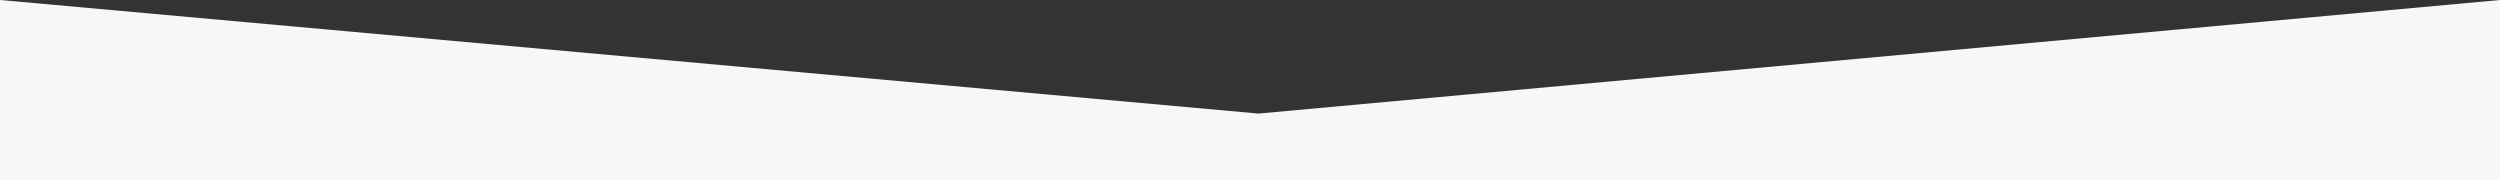
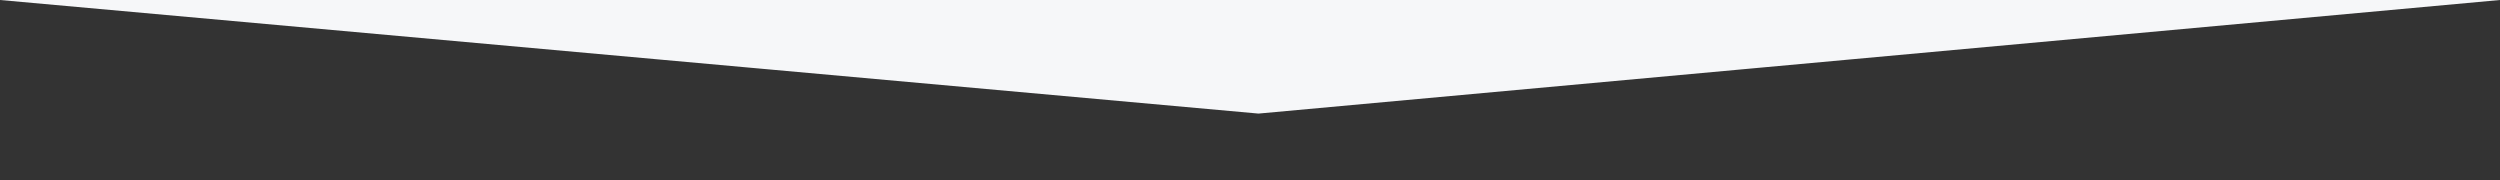
<svg xmlns="http://www.w3.org/2000/svg" version="1.1" id="Layer_1" x="0px" y="0px" viewBox="0 0 1915 138" style="enable-background:new 0 0 1915 138;" xml:space="preserve">
  <rect x="0" y="0" width="1915" height="138" fill="#333333" stroke="none" />
  <style type="text/css">
	.st0{fill:#F6F7F9;}
</style>
-   <path class="st0" d="M0,0c321.3,29,642.7,58,964,87c317-29,634-58,951-87c0,46,0,92,0,138c-639,0-1276,0-1915,0C0,92,0,46,0,0z" />
+   <path class="st0" d="M0,0c321.3,29,642.7,58,964,87c317-29,634-58,951-87c-639,0-1276,0-1915,0C0,92,0,46,0,0z" />
</svg>